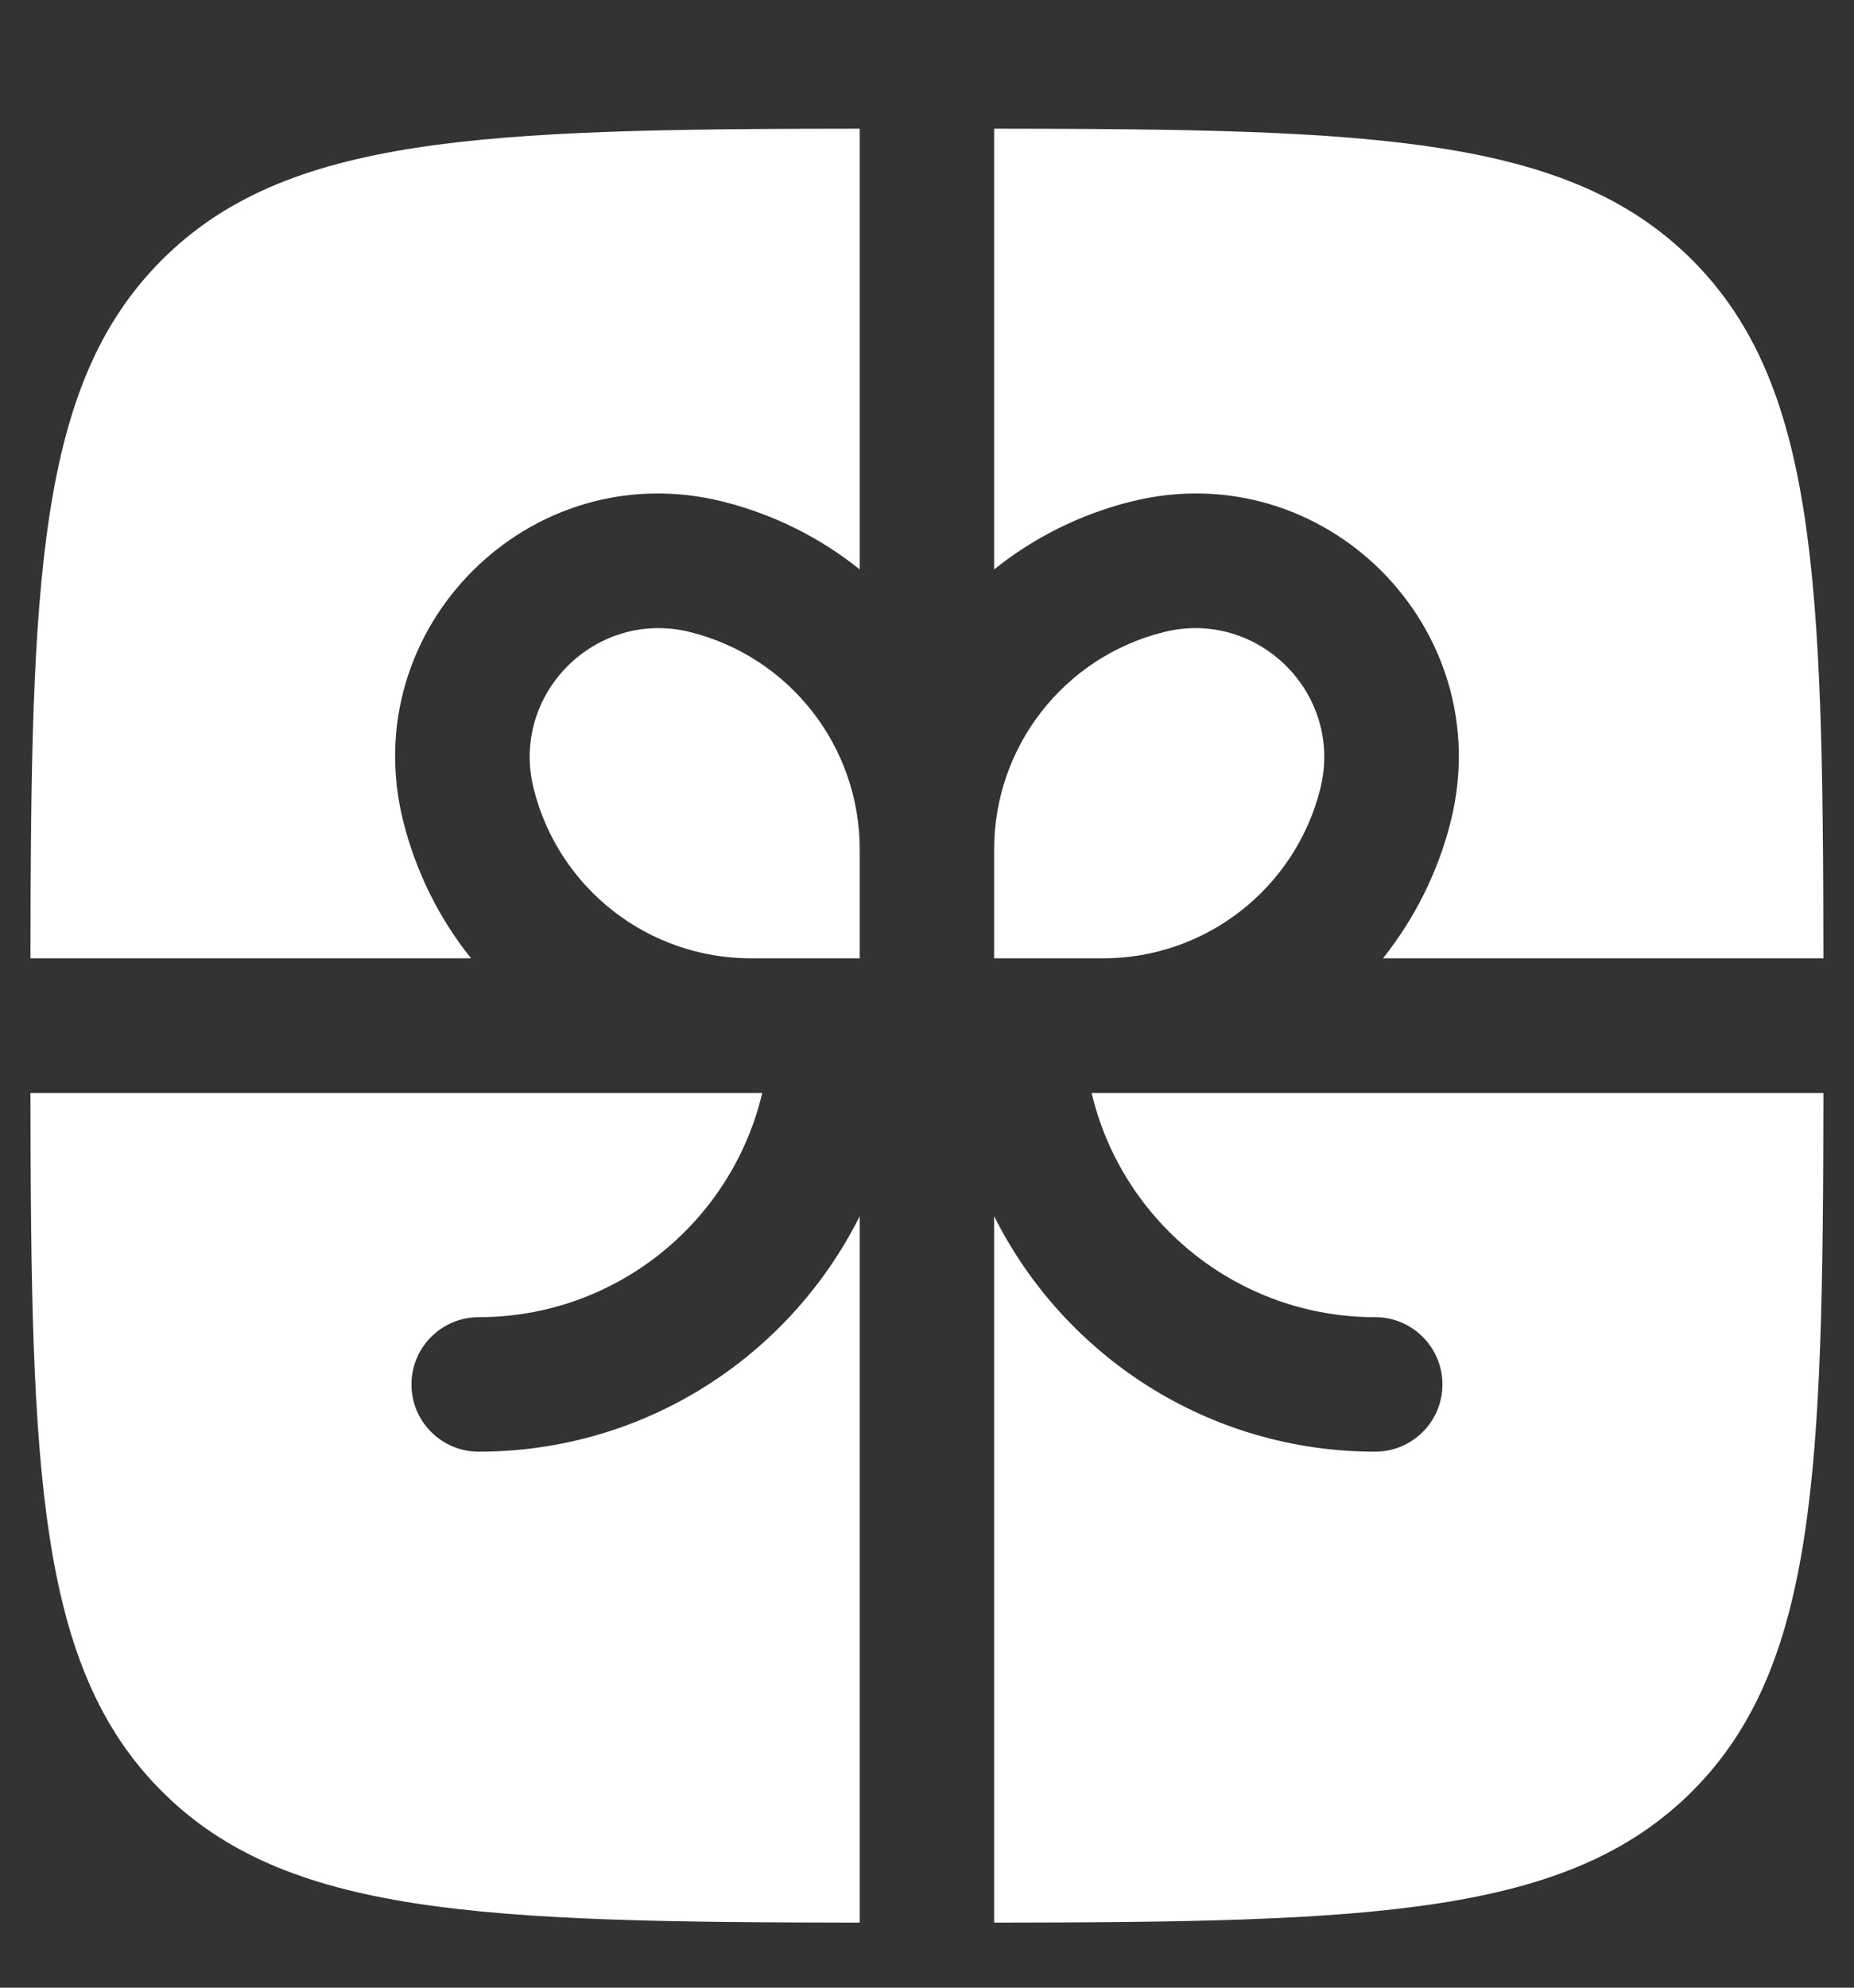
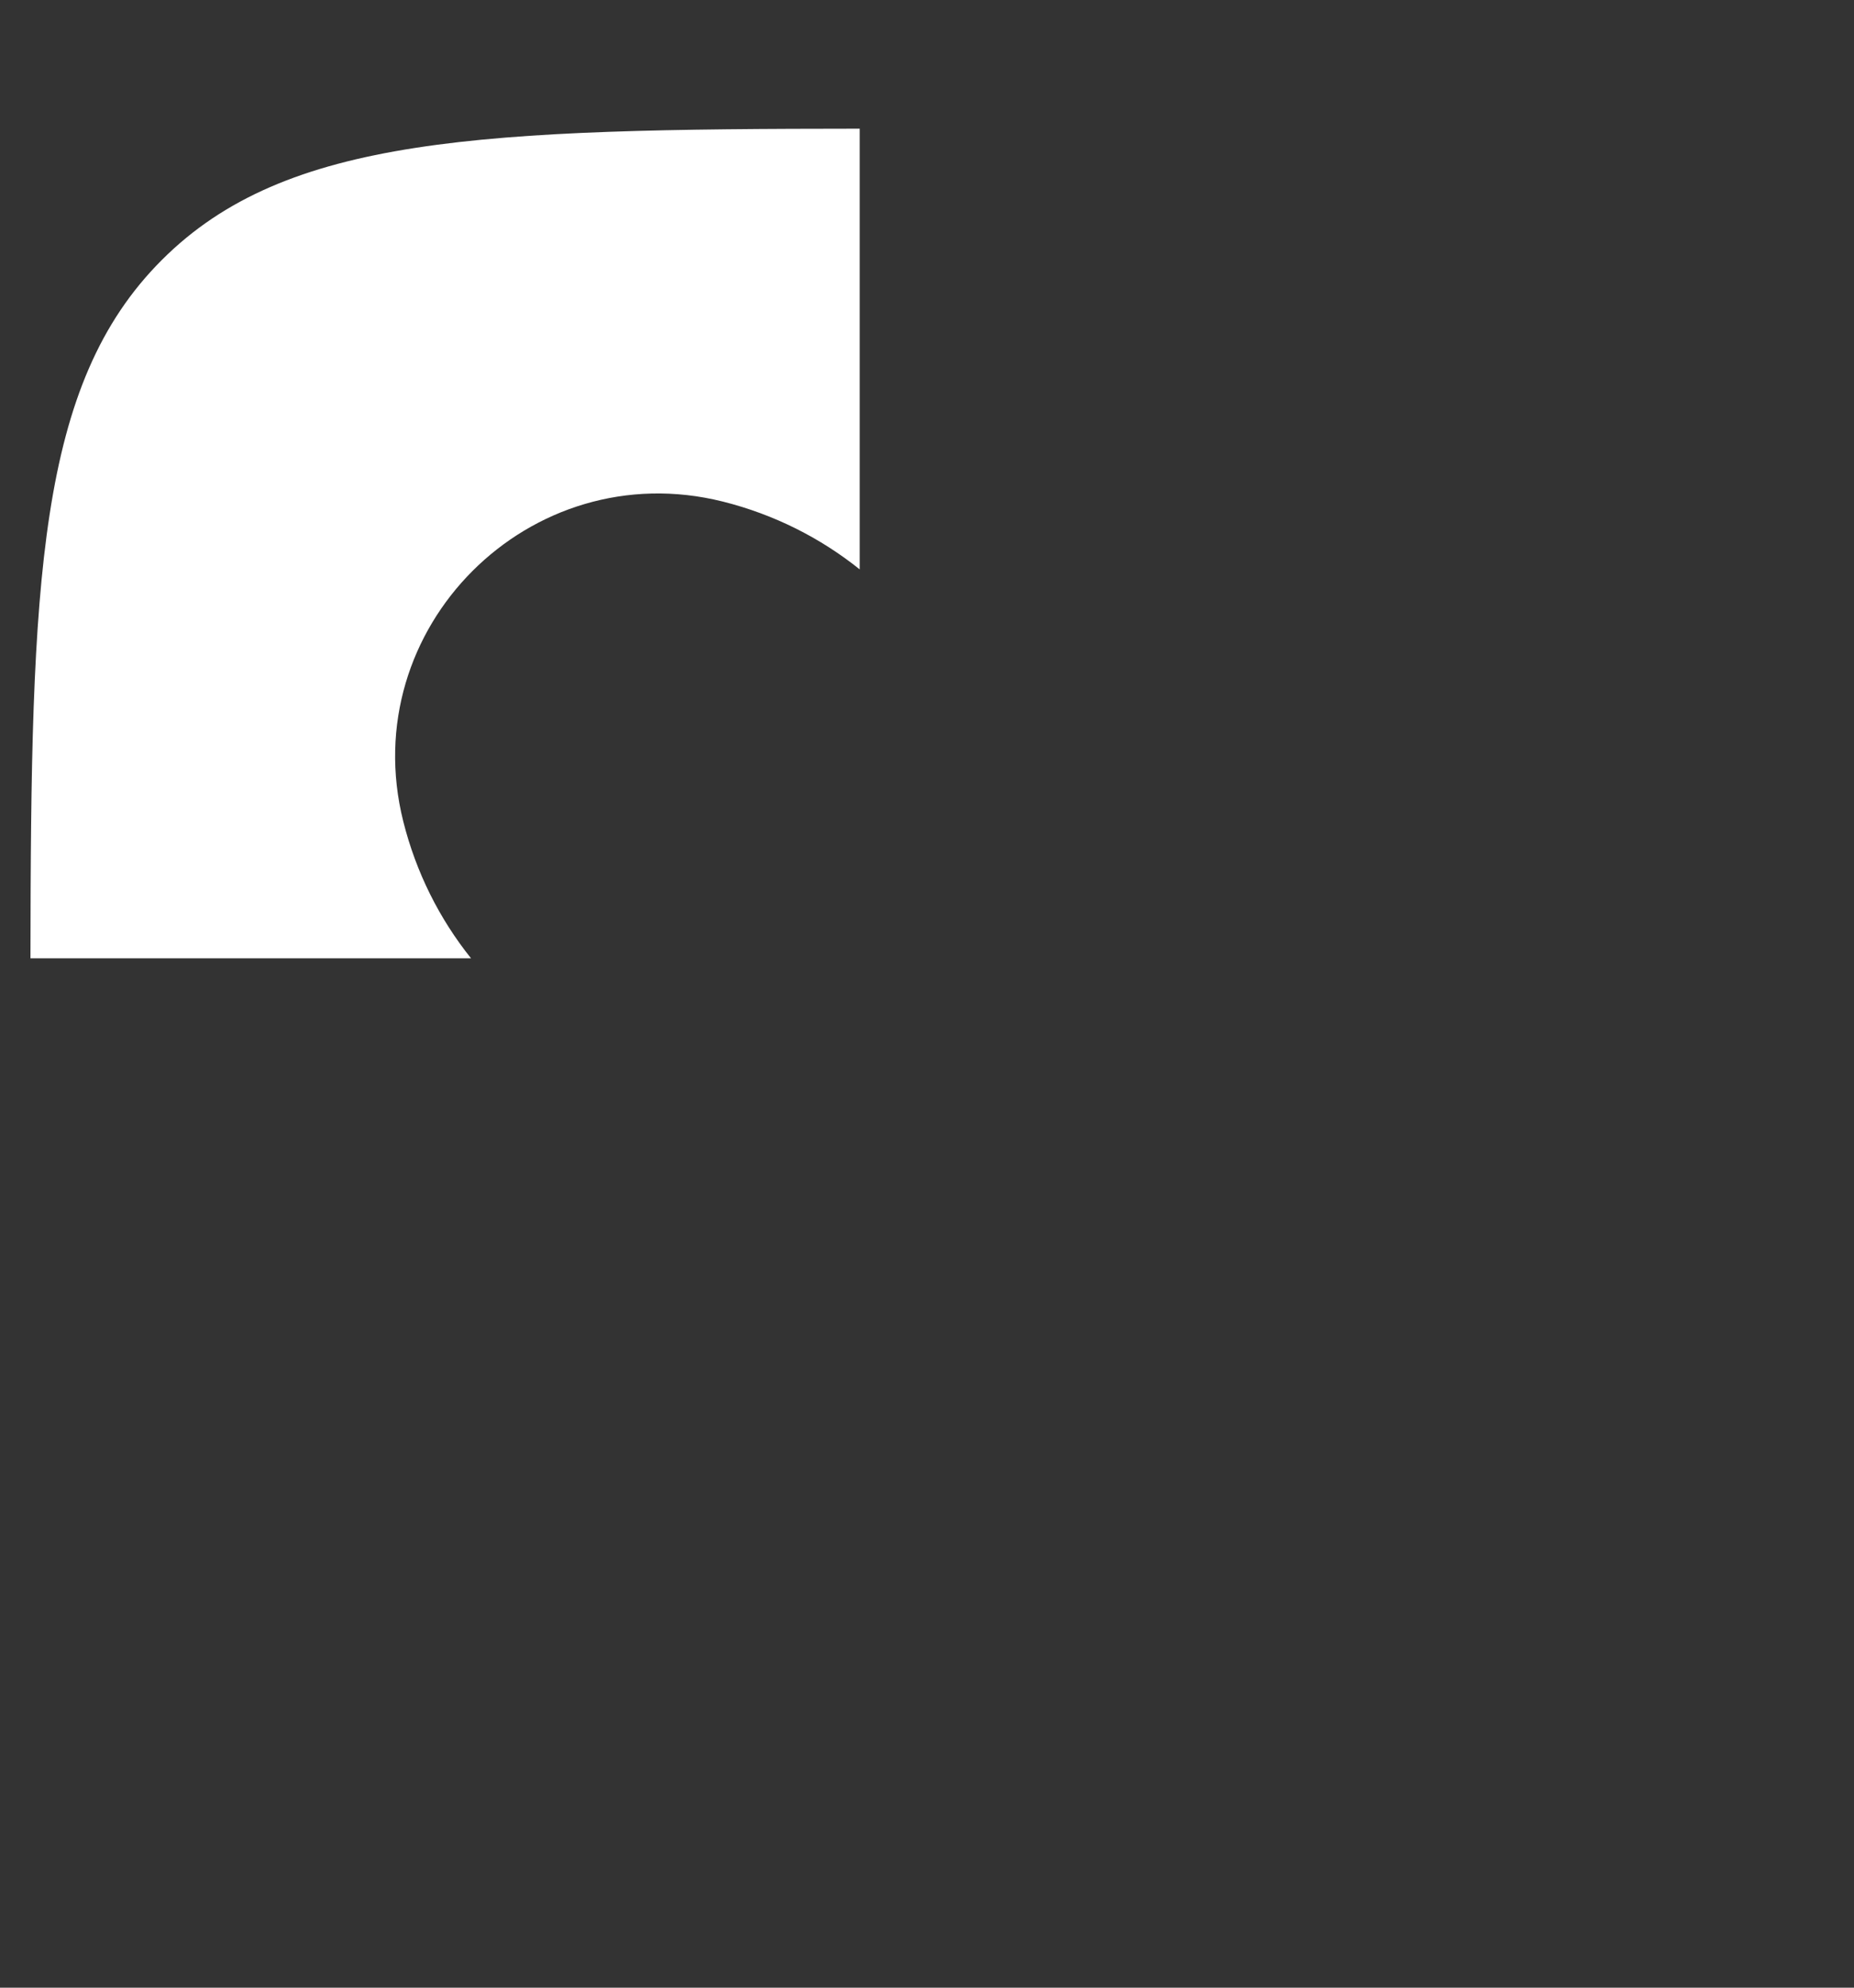
<svg xmlns="http://www.w3.org/2000/svg" width="14" height="15" viewBox="0 0 14 15" fill="none">
  <rect x="0" y="0" width="14" height="15" fill="#333333" stroke="none" />
  <path d="M6.492 0.971C3.636 0.973 2.159 1.025 1.222 1.962C0.284 2.899 0.233 4.377 0.23 7.232H3.557C3.319 6.935 3.142 6.585 3.045 6.198C2.68 4.741 4.001 3.421 5.458 3.785C5.845 3.882 6.195 4.059 6.492 4.297V0.971Z" fill="white" />
-   <path d="M0.23 8.248C0.233 11.103 0.284 12.581 1.222 13.518C2.159 14.455 3.636 14.506 6.492 14.509V9.178C5.964 10.232 4.874 10.955 3.615 10.955C3.335 10.955 3.107 10.728 3.107 10.448C3.107 10.167 3.335 9.94 3.615 9.94C4.655 9.94 5.527 9.218 5.756 8.248H0.23Z" fill="white" />
-   <path d="M7.507 14.509C10.363 14.506 11.84 14.455 12.778 13.518C13.715 12.581 13.766 11.103 13.769 8.248H8.243C8.472 9.218 9.344 9.94 10.384 9.94C10.665 9.94 10.892 10.167 10.892 10.448C10.892 10.728 10.665 10.955 10.384 10.955C9.125 10.955 8.035 10.232 7.507 9.178V14.509Z" fill="white" />
-   <path d="M13.769 7.232C13.766 4.377 13.715 2.899 12.778 1.962C11.84 1.025 10.363 0.973 7.507 0.971V4.297C7.804 4.059 8.154 3.882 8.541 3.785C9.999 3.421 11.319 4.741 10.955 6.198C10.858 6.585 10.68 6.935 10.443 7.232H13.769Z" fill="white" />
-   <path d="M5.212 4.77C5.964 4.958 6.492 5.634 6.492 6.41V7.232H5.67C4.894 7.232 4.218 6.704 4.03 5.952C3.851 5.238 4.498 4.592 5.212 4.77Z" fill="white" />
-   <path d="M7.507 6.41V7.232H8.33C9.105 7.232 9.781 6.704 9.97 5.952C10.148 5.238 9.501 4.592 8.788 4.77C8.035 4.958 7.507 5.634 7.507 6.41Z" fill="white" />
</svg>